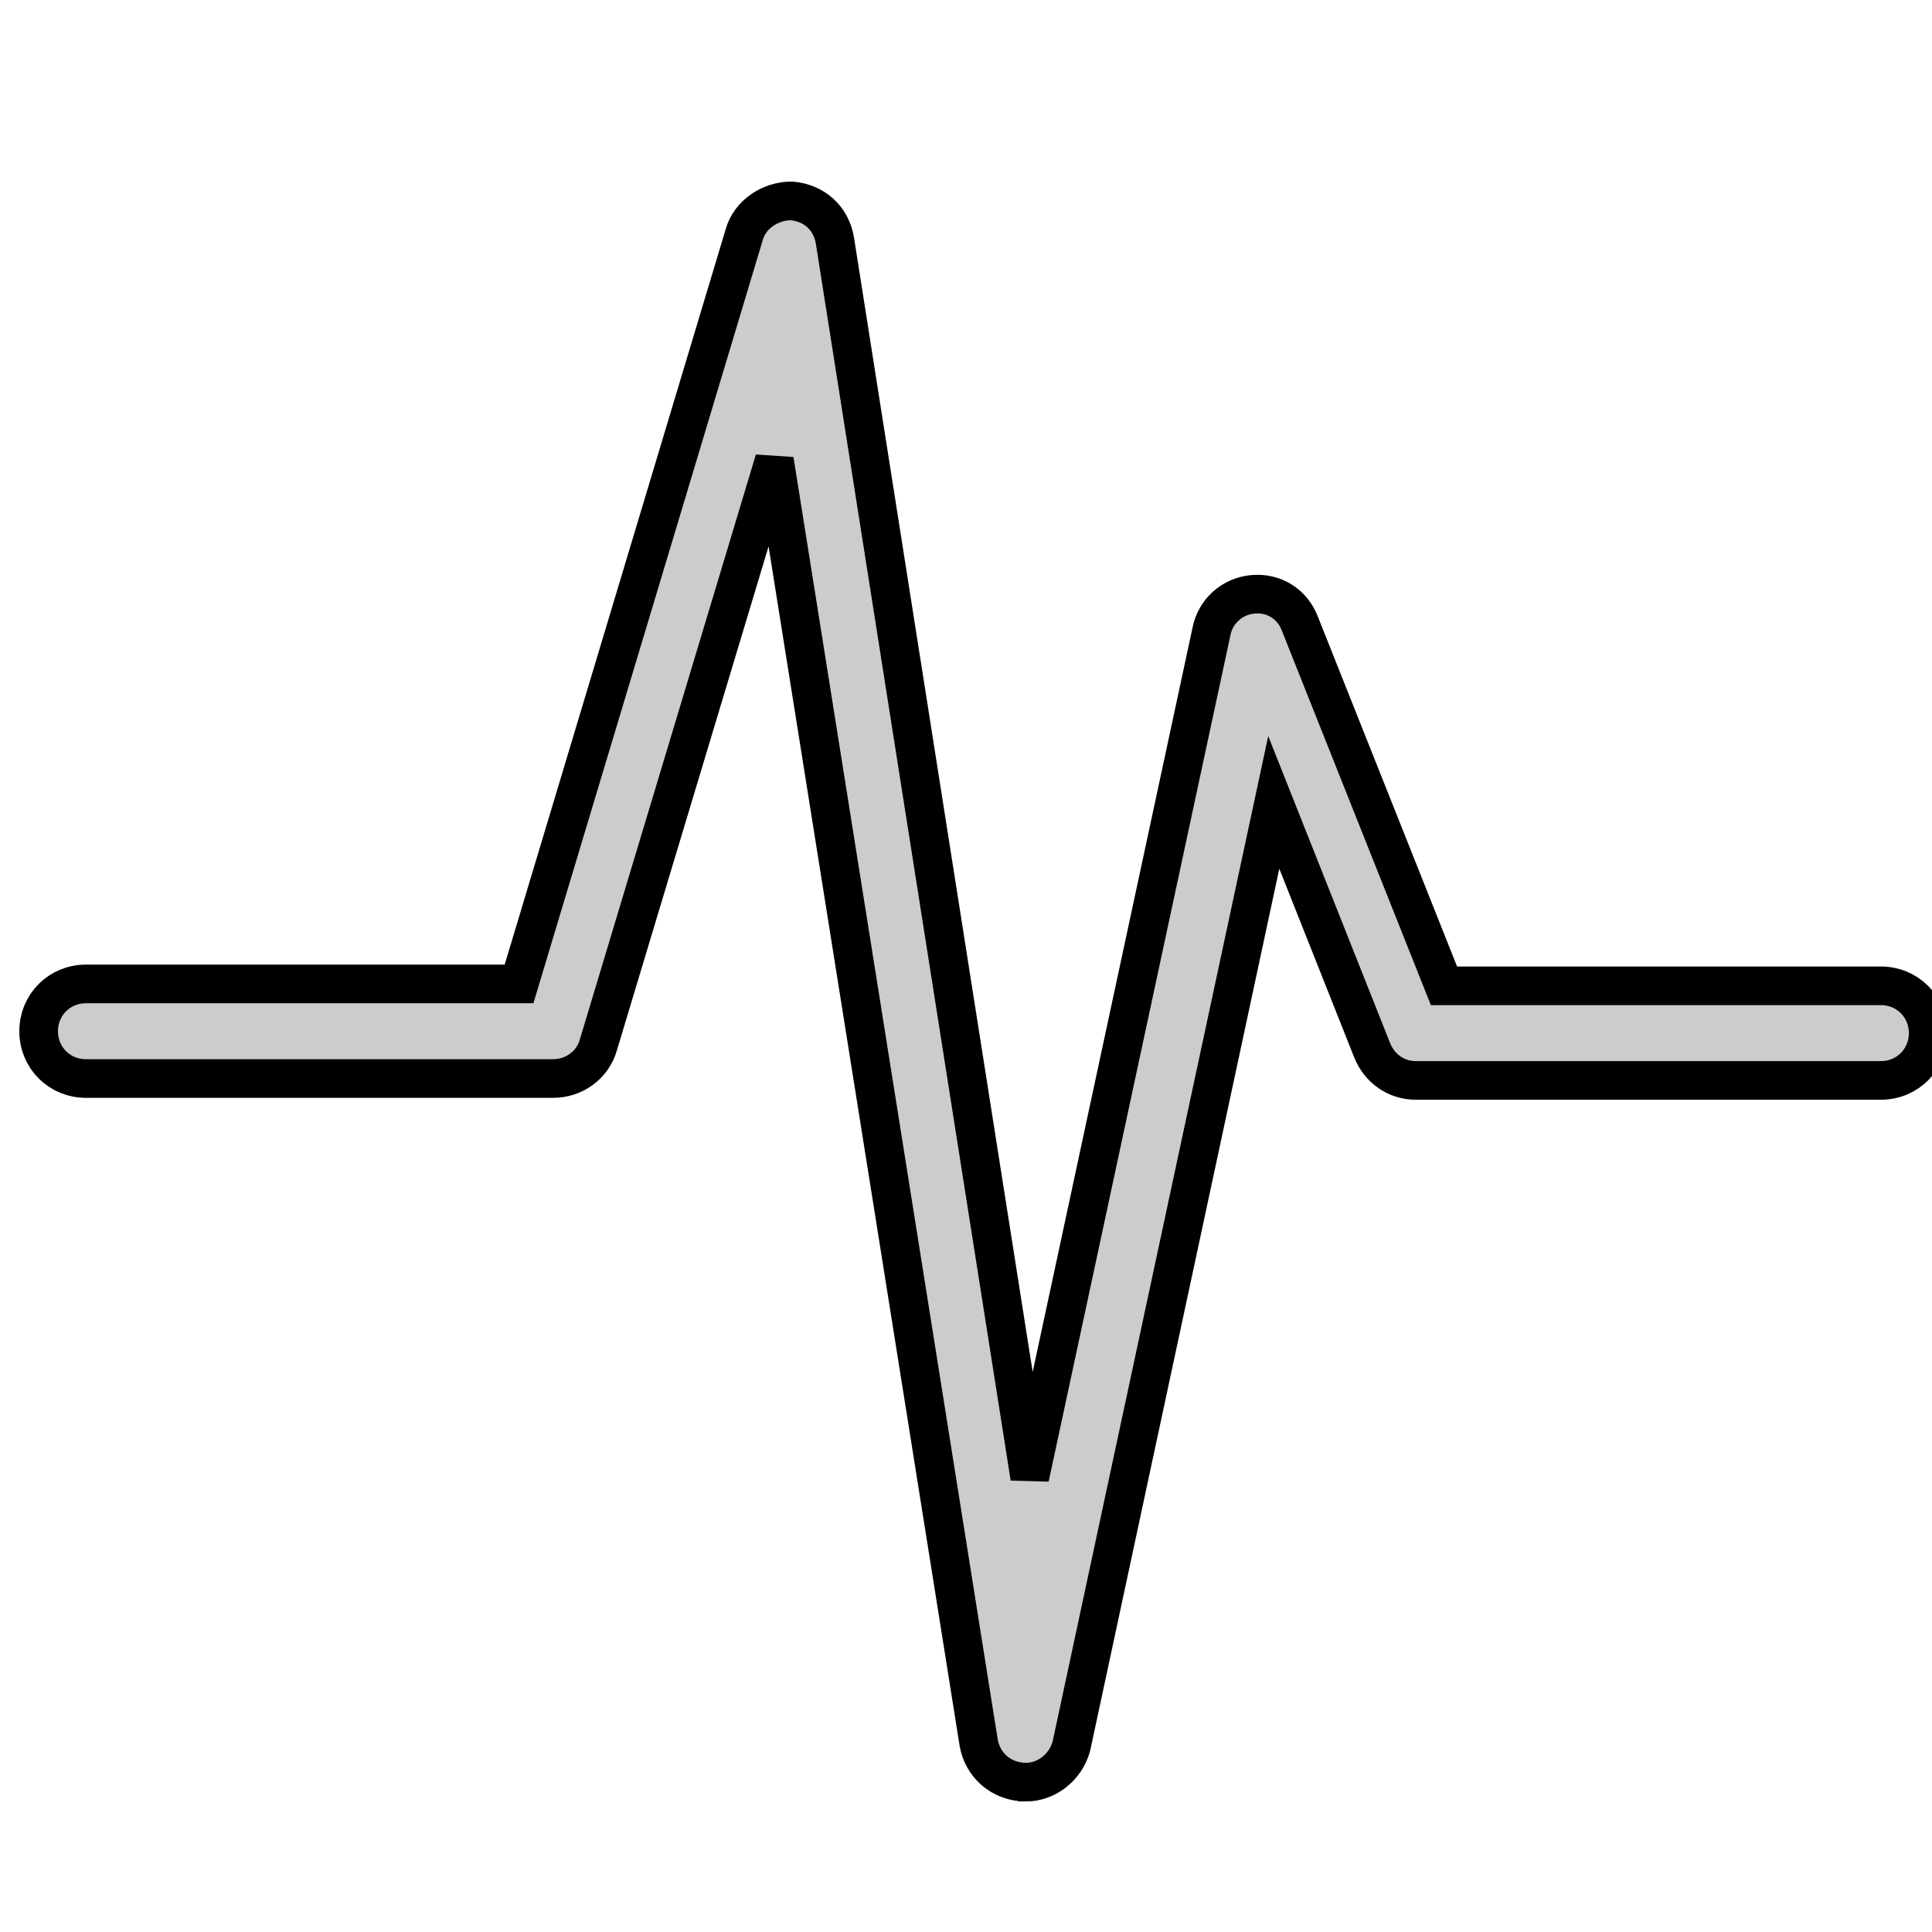
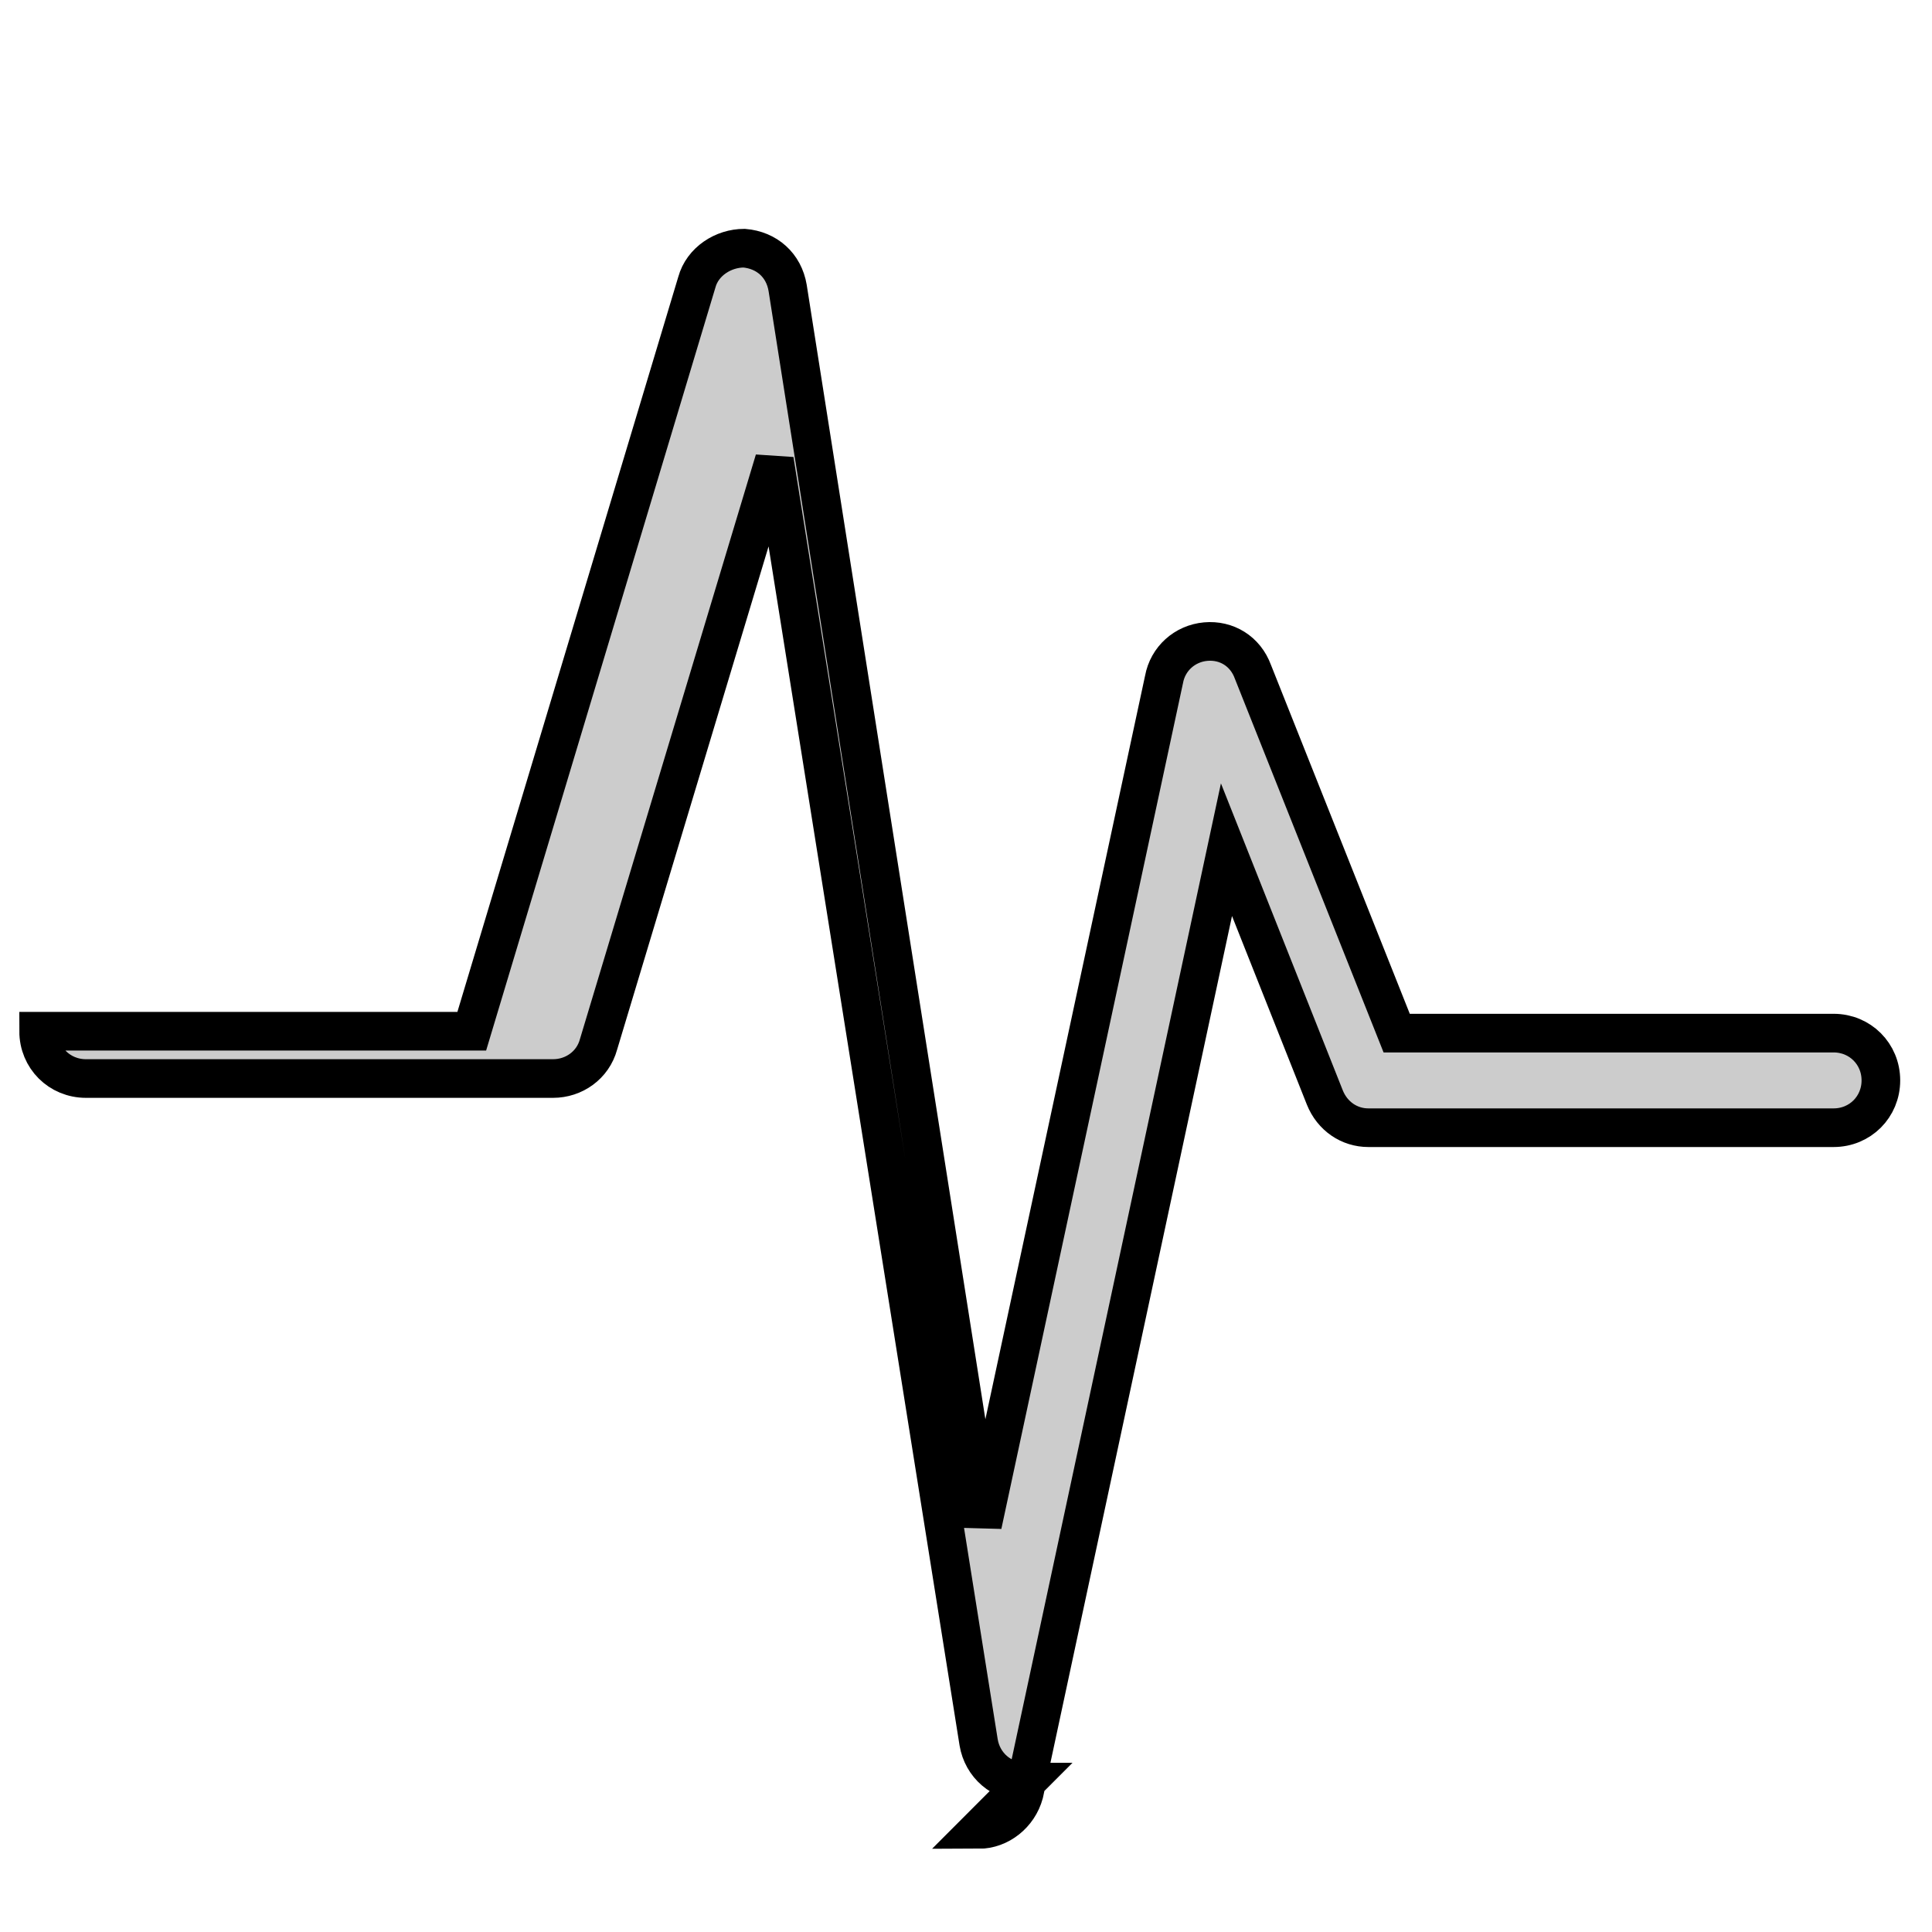
<svg xmlns="http://www.w3.org/2000/svg" width="50" height="50">
  <style type="text/css">.st0{fill:#CCCCCC;}</style>
  <g>
    <title>background</title>
-     <rect fill="none" id="canvas_background" height="52" width="52" y="-1" x="-1" />
  </g>
  <g>
    <title>Layer 1</title>
-     <path stroke="null" id="svg_1" d="m26.551,46.121c-0.049,0 -0.049,0 0,0c-0.636,0 -1.126,-0.441 -1.224,-1.028l-5.286,-33.187l-4.552,15.125c-0.147,0.538 -0.636,0.881 -1.175,0.881l-12.09,0c-0.685,0 -1.224,-0.538 -1.224,-1.224c0,-0.685 0.538,-1.224 1.224,-1.224l11.209,0l5.825,-19.384c0.147,-0.538 0.685,-0.881 1.224,-0.881c0.587,0.049 1.028,0.441 1.126,1.028l5.042,32.013l4.699,-21.88c0.098,-0.538 0.538,-0.93 1.077,-0.979c0.538,-0.049 1.028,0.245 1.224,0.783l3.72,9.349l11.307,0c0.685,0 1.224,0.538 1.224,1.224c0,0.685 -0.538,1.224 -1.224,1.224l-12.041,0c-0.489,0 -0.93,-0.294 -1.126,-0.783l-2.545,-6.412l-5.238,24.426c-0.147,0.538 -0.636,0.93 -1.175,0.93z" class="st0" />
+     <path stroke="null" id="svg_1" d="m26.551,46.121c-0.049,0 -0.049,0 0,0c-0.636,0 -1.126,-0.441 -1.224,-1.028l-5.286,-33.187l-4.552,15.125c-0.147,0.538 -0.636,0.881 -1.175,0.881l-12.09,0c-0.685,0 -1.224,-0.538 -1.224,-1.224l11.209,0l5.825,-19.384c0.147,-0.538 0.685,-0.881 1.224,-0.881c0.587,0.049 1.028,0.441 1.126,1.028l5.042,32.013l4.699,-21.88c0.098,-0.538 0.538,-0.93 1.077,-0.979c0.538,-0.049 1.028,0.245 1.224,0.783l3.72,9.349l11.307,0c0.685,0 1.224,0.538 1.224,1.224c0,0.685 -0.538,1.224 -1.224,1.224l-12.041,0c-0.489,0 -0.93,-0.294 -1.126,-0.783l-2.545,-6.412l-5.238,24.426c-0.147,0.538 -0.636,0.93 -1.175,0.93z" class="st0" />
  </g>
</svg>